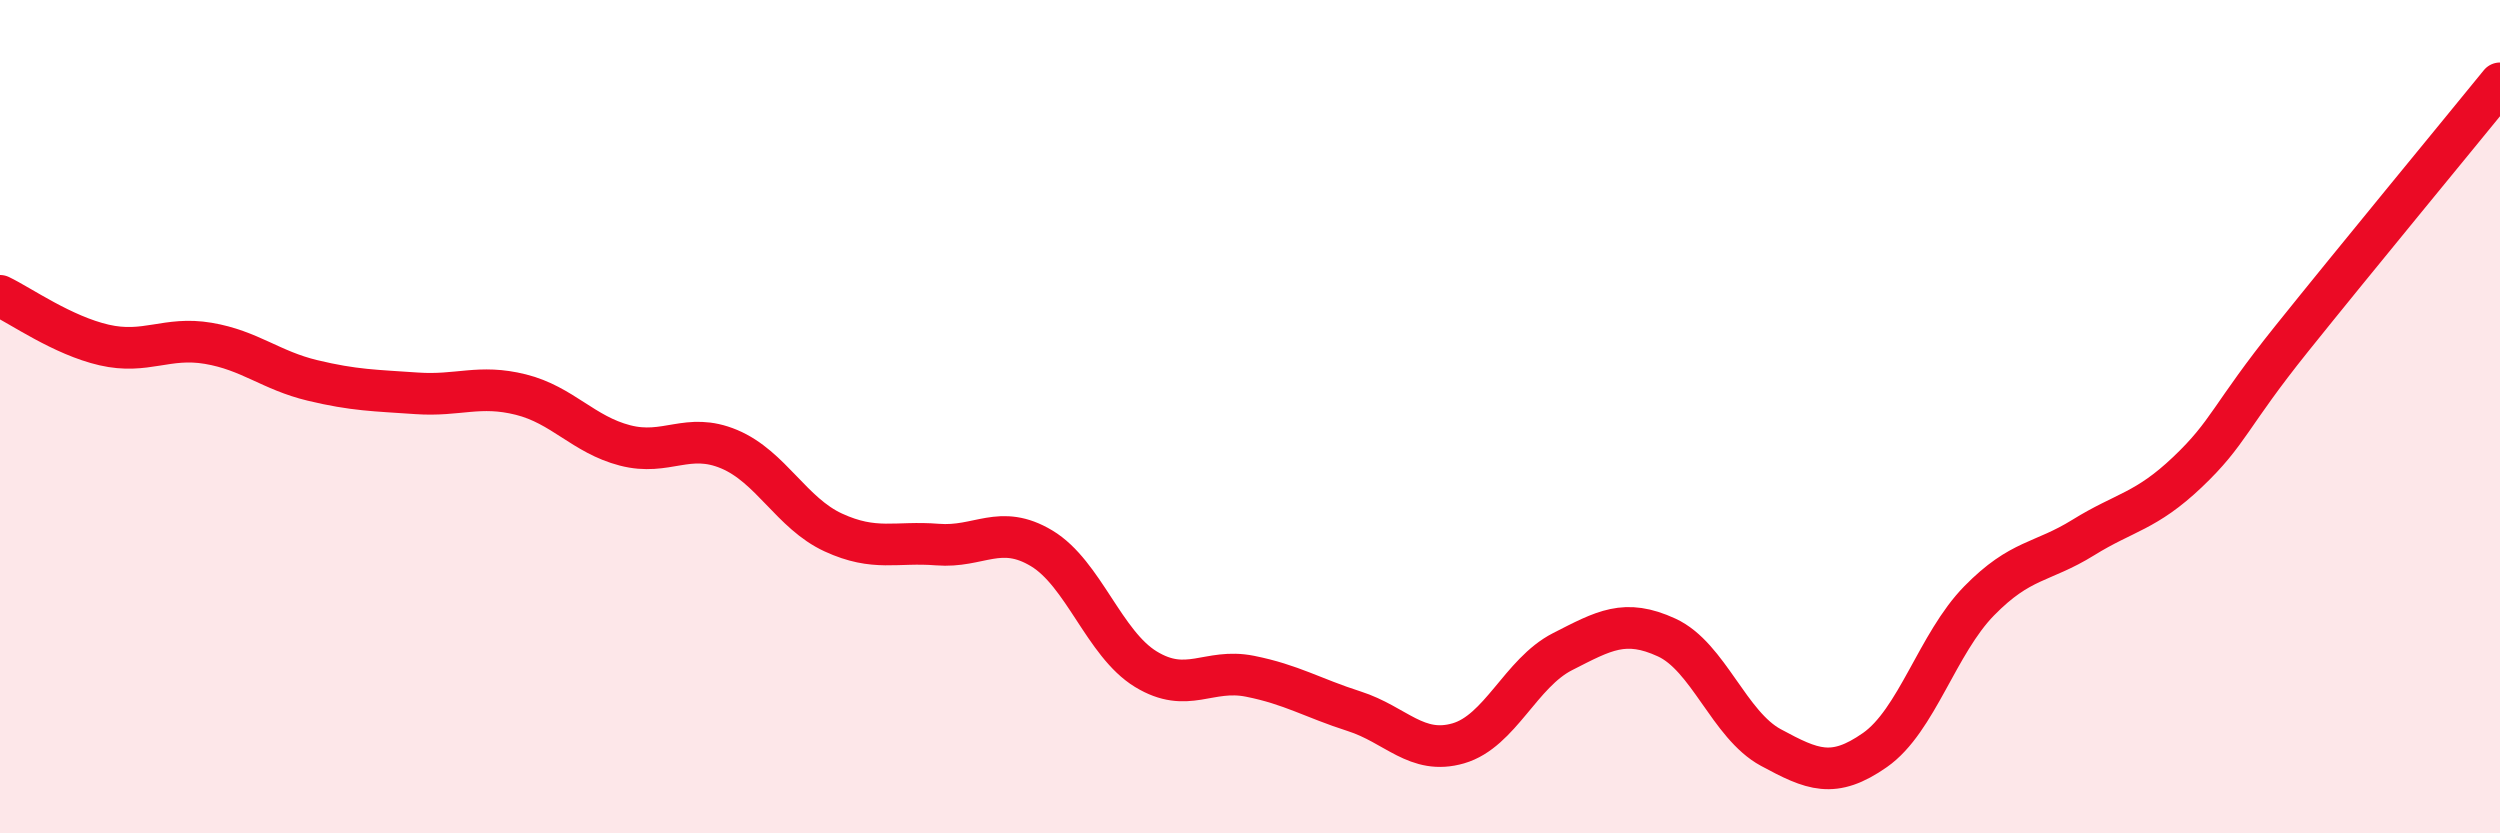
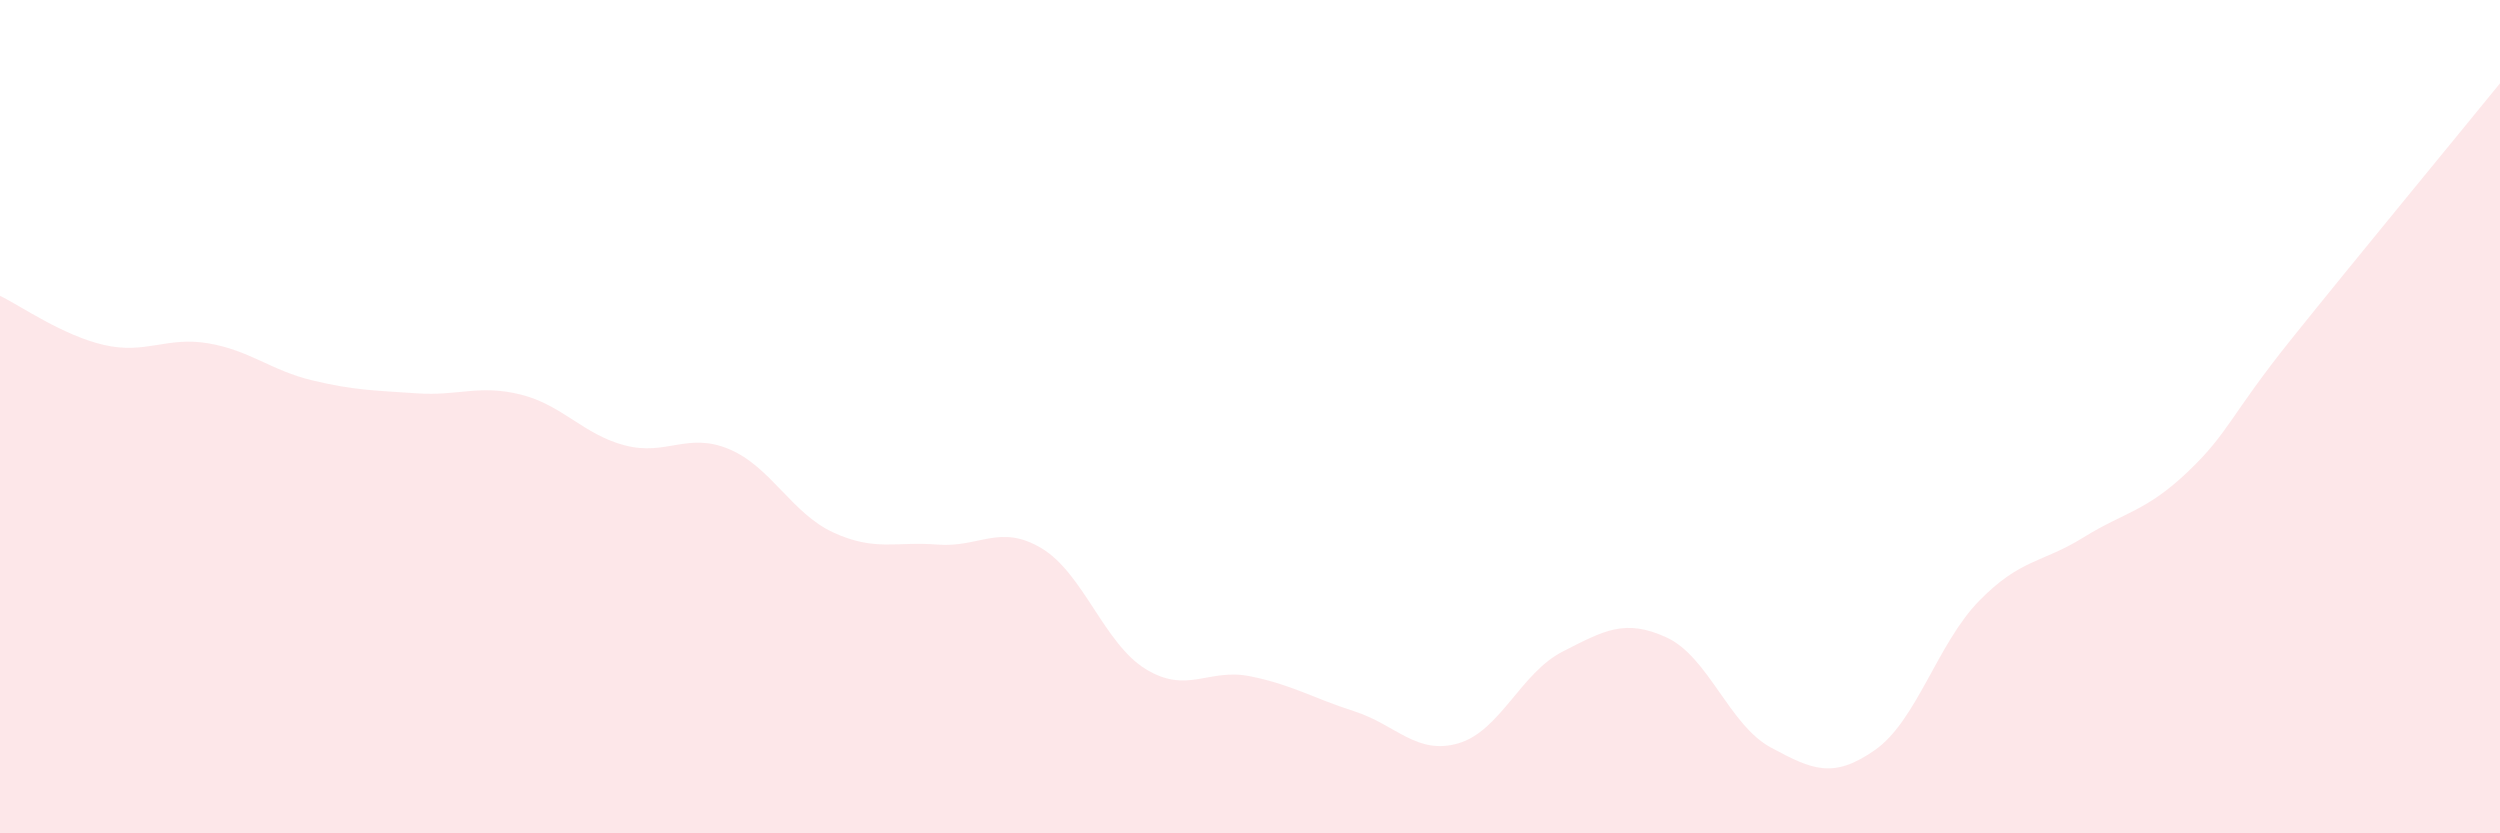
<svg xmlns="http://www.w3.org/2000/svg" width="60" height="20" viewBox="0 0 60 20">
  <path d="M 0,7.1 C 0.5,7.34 1.5,8.05 2.5,8.28 C 3.5,8.51 4,8.07 5,8.24 C 6,8.41 6.5,8.89 7.5,9.13 C 8.5,9.37 9,9.37 10,9.44 C 11,9.51 11.5,9.22 12.5,9.47 C 13.5,9.72 14,10.43 15,10.69 C 16,10.95 16.5,10.36 17.5,10.78 C 18.5,11.2 19,12.32 20,12.78 C 21,13.24 21.5,12.99 22.5,13.07 C 23.5,13.15 24,12.56 25,13.16 C 26,13.76 26.5,15.45 27.5,16.06 C 28.5,16.67 29,16.03 30,16.23 C 31,16.43 31.5,16.75 32.5,17.07 C 33.5,17.39 34,18.13 35,17.84 C 36,17.55 36.5,16.15 37.5,15.64 C 38.5,15.13 39,14.84 40,15.3 C 41,15.76 41.5,17.4 42.5,17.94 C 43.5,18.48 44,18.7 45,18 C 46,17.3 46.5,15.44 47.5,14.42 C 48.5,13.4 49,13.52 50,12.9 C 51,12.28 51.5,12.28 52.5,11.33 C 53.5,10.38 53.5,10 55,8.13 C 56.5,6.26 59,3.23 60,2L60 20L0 20Z" fill="#EB0A25" opacity="0.1" stroke-linecap="round" stroke-linejoin="round" />
-   <path d="M 0,7.1 C 0.5,7.34 1.5,8.05 2.5,8.28 C 3.5,8.51 4,8.07 5,8.24 C 6,8.41 6.5,8.89 7.5,9.13 C 8.5,9.37 9,9.37 10,9.44 C 11,9.51 11.5,9.22 12.5,9.47 C 13.5,9.72 14,10.43 15,10.69 C 16,10.95 16.5,10.36 17.5,10.78 C 18.5,11.2 19,12.32 20,12.78 C 21,13.24 21.5,12.99 22.5,13.07 C 23.5,13.15 24,12.56 25,13.16 C 26,13.76 26.5,15.45 27.5,16.06 C 28.5,16.67 29,16.03 30,16.23 C 31,16.43 31.5,16.75 32.5,17.07 C 33.5,17.39 34,18.13 35,17.84 C 36,17.55 36.5,16.15 37.5,15.64 C 38.5,15.13 39,14.84 40,15.3 C 41,15.76 41.5,17.4 42.5,17.94 C 43.5,18.48 44,18.7 45,18 C 46,17.3 46.5,15.44 47.5,14.42 C 48.5,13.4 49,13.52 50,12.9 C 51,12.28 51.5,12.28 52.5,11.33 C 53.5,10.38 53.5,10 55,8.13 C 56.5,6.26 59,3.23 60,2" stroke="#EB0A25" stroke-width="1" fill="none" stroke-linecap="round" stroke-linejoin="round" />
</svg>